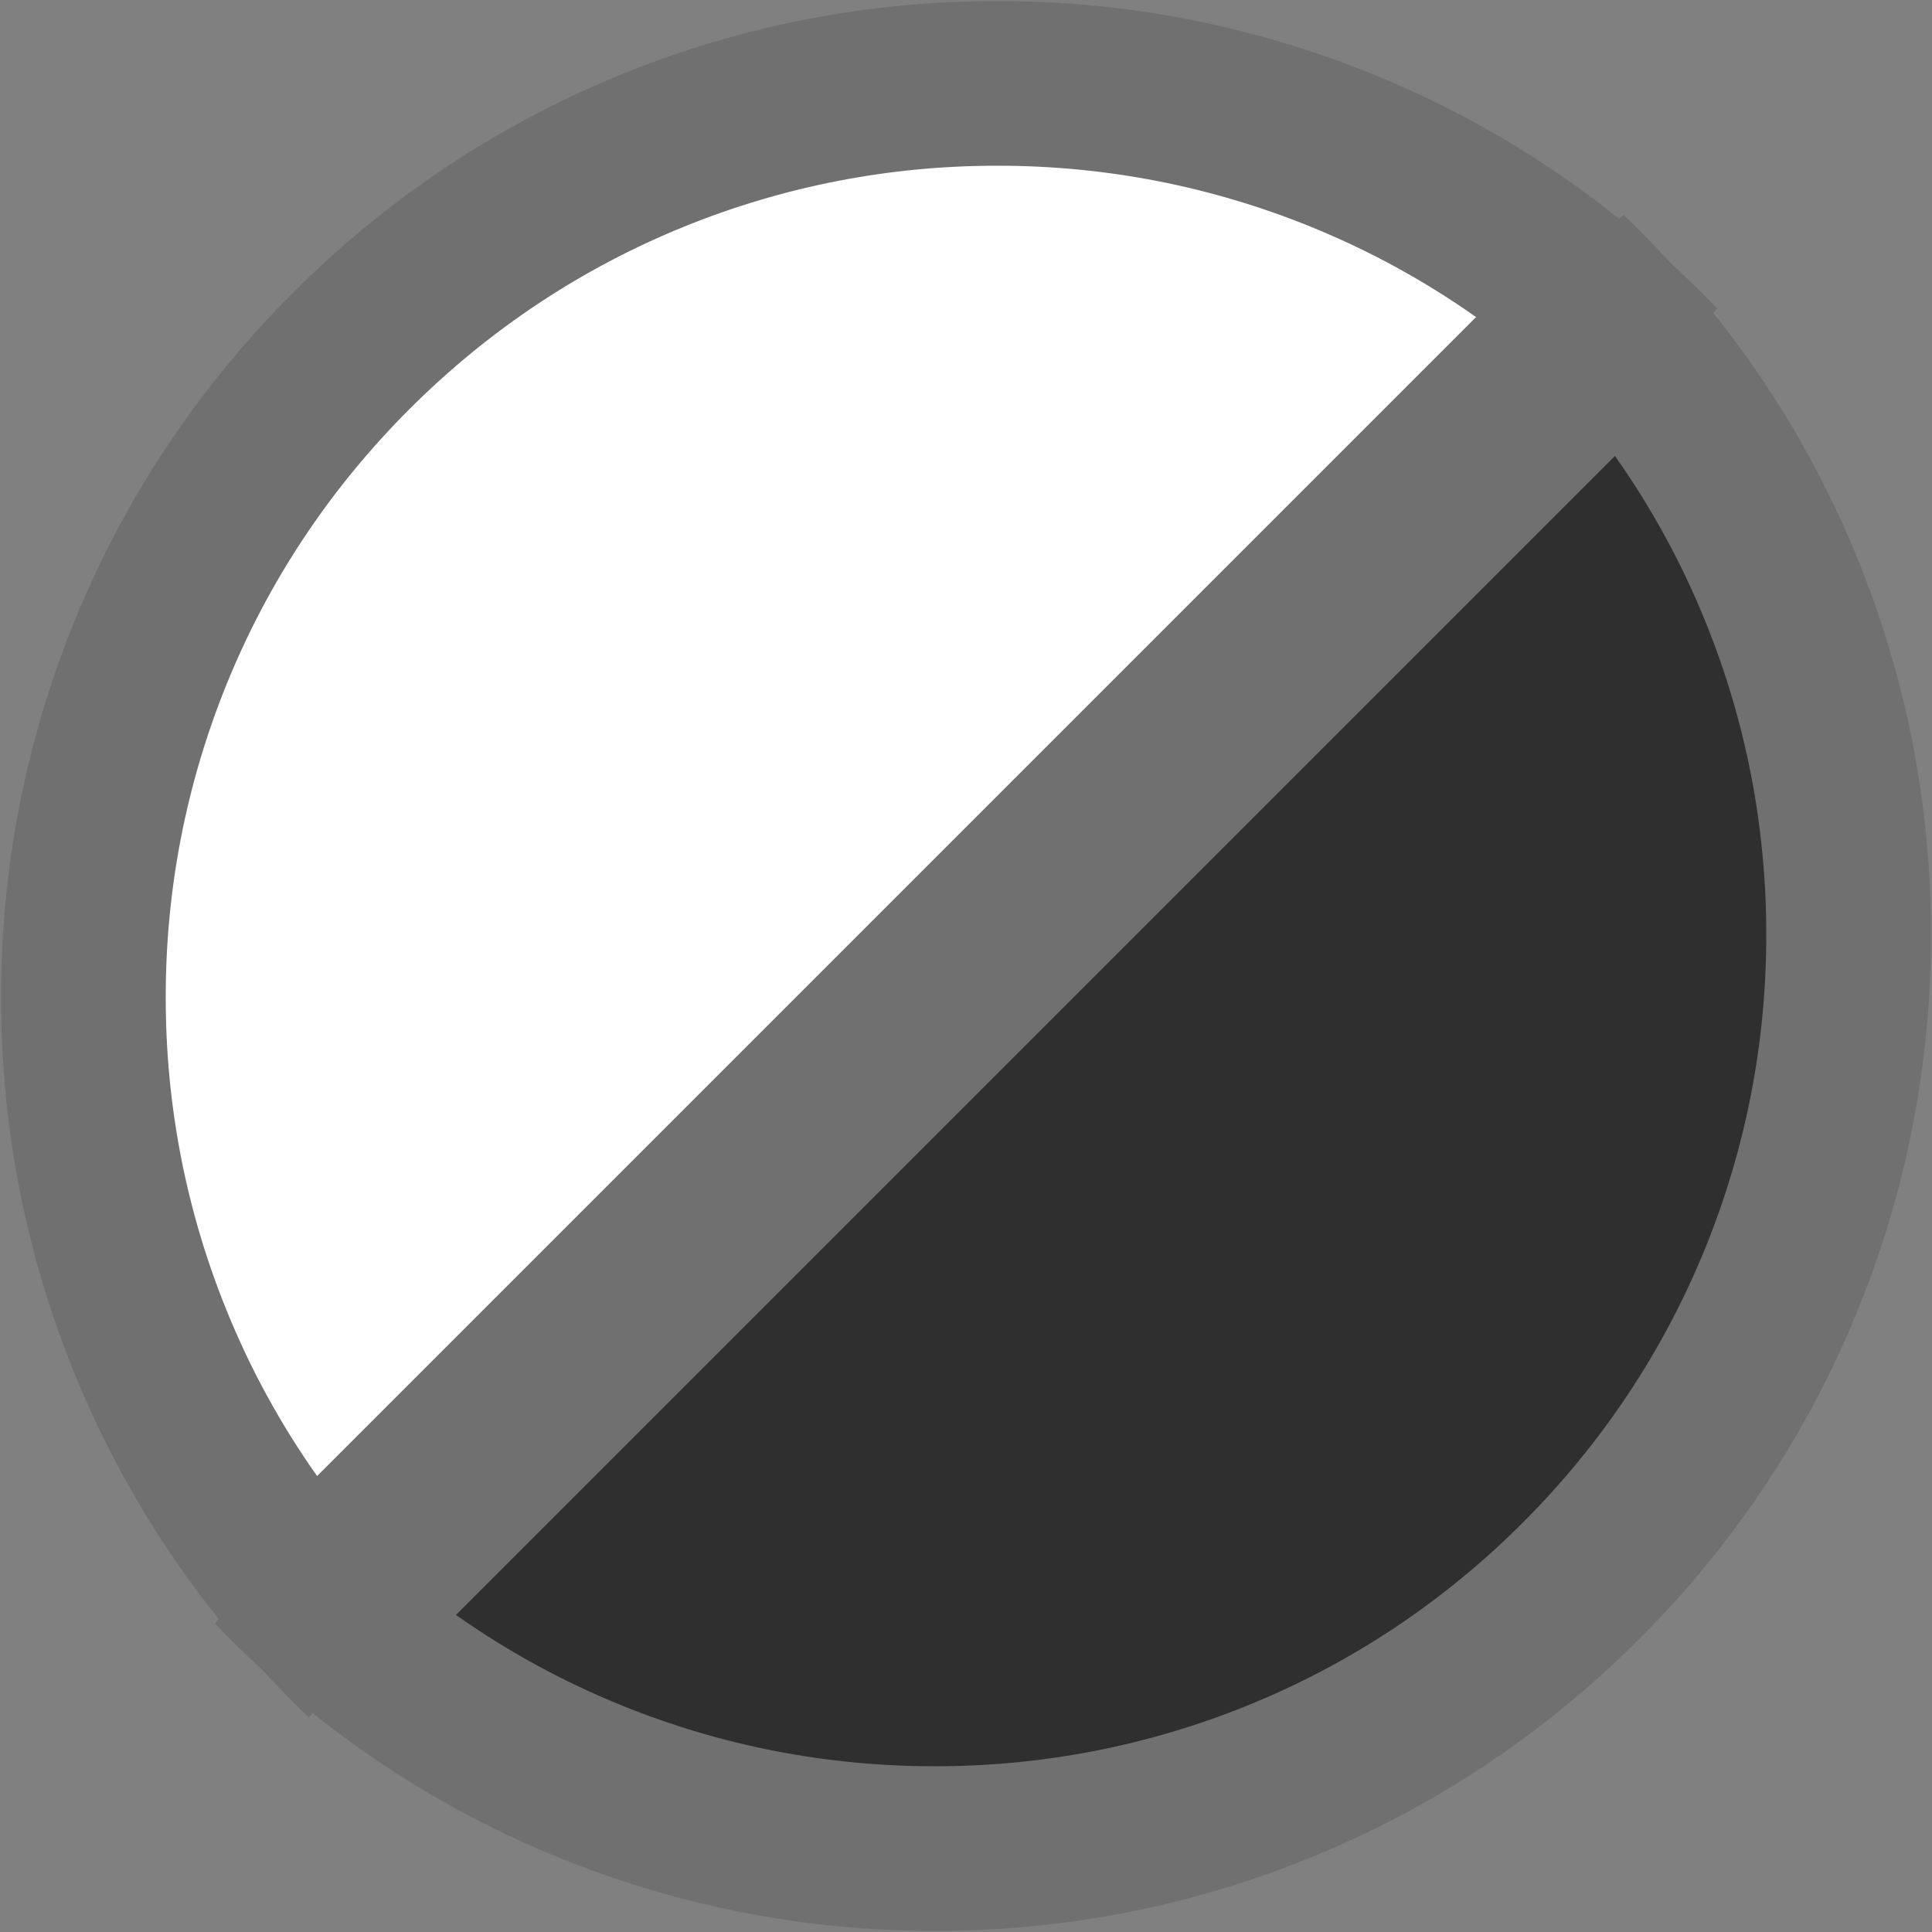
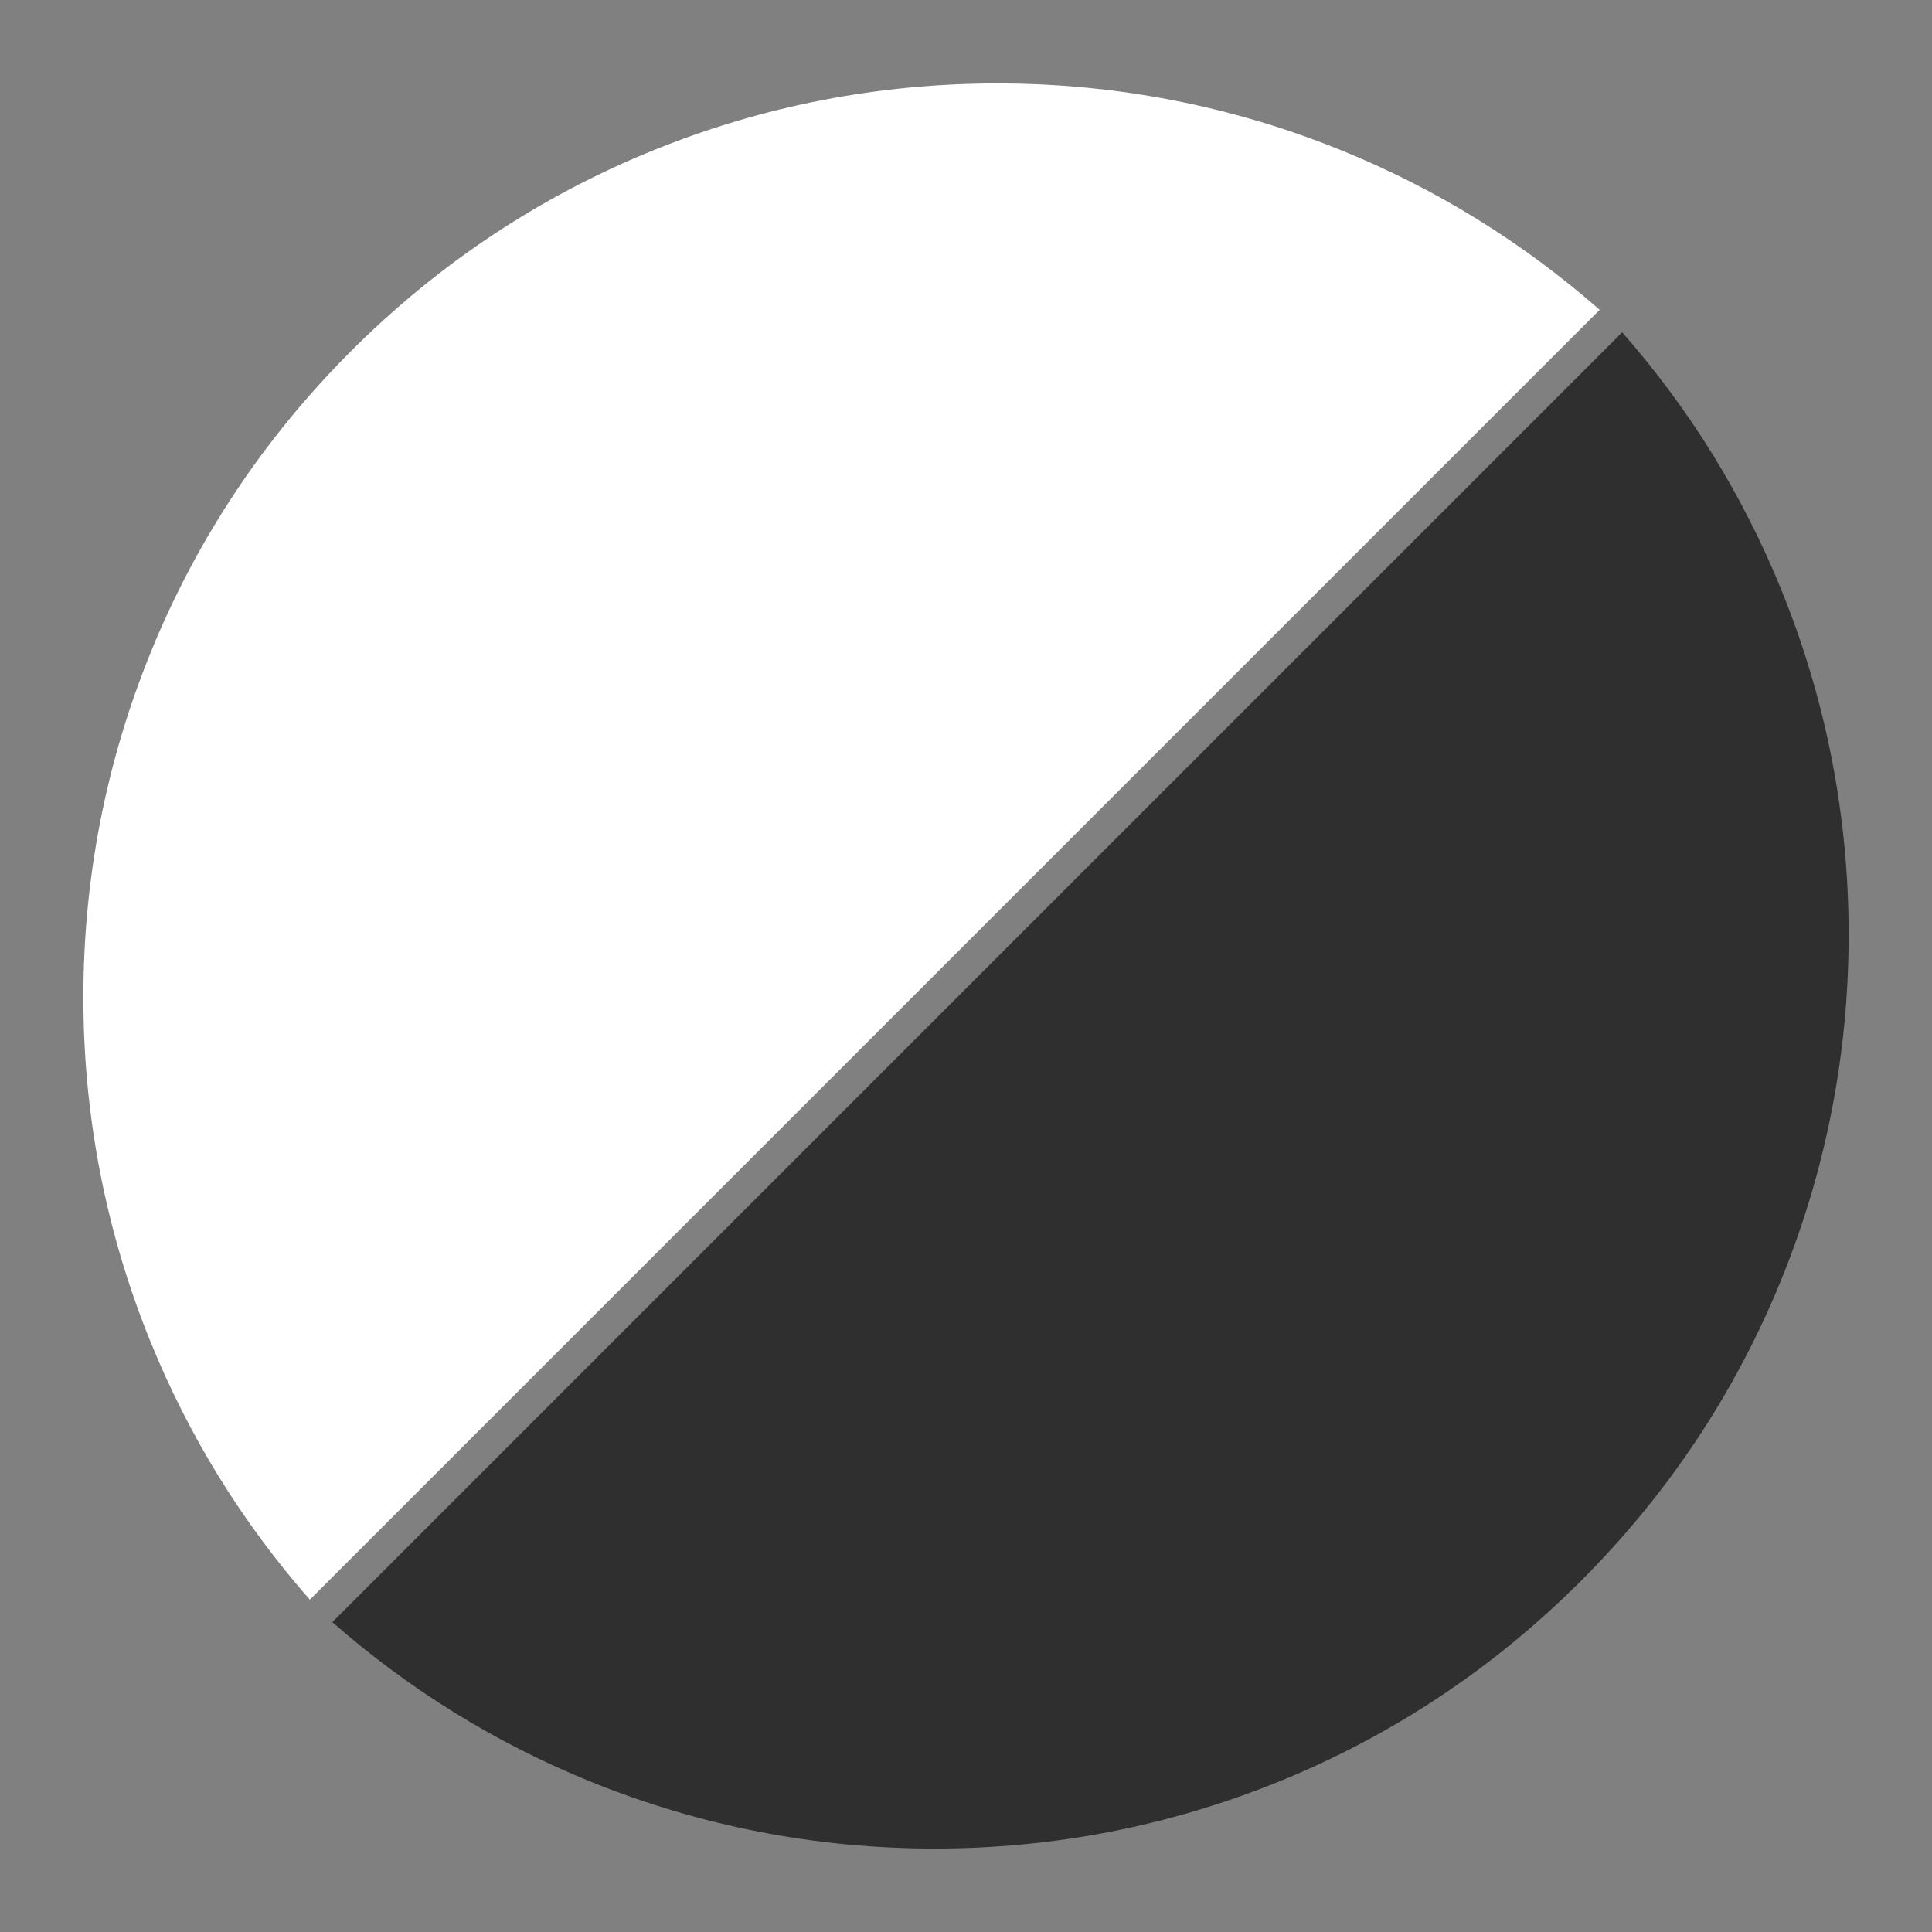
<svg xmlns="http://www.w3.org/2000/svg" width="23.469" height="23.469" viewBox="0 0 23.469 23.469">
  <rect x="0" y="0" width="23.469" height="23.469" fill="#808080" stroke="none" />
  <g id="Gruppe_229" data-name="Gruppe 229" transform="translate(12.115, -5) rotate(45)">
    <g id="Differenzmenge_1" data-name="Differenzmenge 1" transform="translate(0 0)" fill="#fff">
      <path d="M 11.371 23.181 C 10.13 23.101 8.925 22.816 7.781 22.332 C 6.459 21.773 5.272 20.973 4.252 19.953 C 3.232 18.933 2.431 17.745 1.872 16.423 C 1.293 15.055 1 13.601 1 12.102 C 1 10.603 1.293 9.149 1.872 7.781 C 2.431 6.459 3.232 5.272 4.252 4.252 C 5.272 3.232 6.459 2.431 7.781 1.872 C 8.925 1.388 10.13 1.104 11.371 1.023 L 11.371 23.181 Z" stroke="none" />
-       <path d="M 10.371 22.057 L 10.371 2.147 C 9.616 2.277 8.88 2.493 8.17 2.793 C 6.968 3.302 5.887 4.03 4.959 4.959 C 4.03 5.887 3.302 6.968 2.793 8.17 C 2.267 9.415 2 10.738 2 12.102 C 2 13.467 2.267 14.789 2.793 16.034 C 3.302 17.236 4.03 18.317 4.959 19.245 C 5.887 20.174 6.968 20.903 8.17 21.411 C 8.88 21.712 9.616 21.927 10.371 22.057 M 12.102 24.204 C 10.468 24.204 8.883 23.884 7.391 23.253 C 5.95 22.644 4.656 21.771 3.545 20.66 C 2.433 19.548 1.56 18.254 0.951 16.813 C 0.32 15.321 2.897338845286868e-06 13.736 2.897338845286868e-06 12.102 C 2.897338845286868e-06 10.468 0.32 8.884 0.951 7.391 C 1.56 5.95 2.433 4.656 3.545 3.545 C 4.656 2.433 5.95 1.561 7.391 0.951 C 8.883 0.32 10.468 4.731750323117012e-06 12.102 4.731750323117012e-06 C 12.191 4.731750323117012e-06 12.281 0.001 12.371 0.003 L 12.371 24.201 C 12.269 24.204 12.181 24.204 12.102 24.204 Z" stroke="none" fill="#707070" />
    </g>
    <g id="Differenzmenge_2" data-name="Differenzmenge 2" transform="translate(23.128 24.204) rotate(180)" fill="#2f2f2f">
      <path d="M 11.371 23.181 C 10.13 23.101 8.925 22.816 7.781 22.332 C 6.459 21.773 5.271 20.972 4.252 19.953 C 3.232 18.933 2.431 17.745 1.872 16.423 C 1.293 15.055 1 13.601 1 12.102 C 1 10.603 1.293 9.149 1.872 7.781 C 2.431 6.459 3.232 5.272 4.252 4.252 C 5.272 3.232 6.459 2.431 7.781 1.872 C 8.925 1.388 10.13 1.104 11.371 1.023 L 11.371 23.181 Z" stroke="none" />
-       <path d="M 10.371 2.147 C 9.616 2.277 8.88 2.493 8.17 2.793 C 6.968 3.302 5.887 4.03 4.959 4.959 C 4.03 5.887 3.302 6.968 2.793 8.17 C 2.267 9.415 2 10.738 2 12.102 C 2 13.467 2.267 14.789 2.793 16.034 C 3.302 17.236 4.03 18.317 4.959 19.245 C 5.887 20.174 6.968 20.903 8.17 21.411 C 8.88 21.712 9.616 21.927 10.371 22.057 L 10.371 2.147 M 12.102 -1.9073486328125e-06 C 12.181 -1.9073486328125e-06 12.269 0.001 12.371 0.003 L 12.371 24.201 C 12.281 24.203 12.191 24.204 12.102 24.204 C 10.468 24.204 8.883 23.884 7.391 23.253 C 5.95 22.644 4.656 21.771 3.544 20.66 C 2.433 19.548 1.56 18.254 0.951 16.813 C 0.32 15.321 -9.5367431640625e-07 13.736 -9.5367431640625e-07 12.102 C -9.5367431640625e-07 10.469 0.32 8.884 0.951 7.391 C 1.56 5.95 2.433 4.656 3.545 3.545 C 4.656 2.433 5.95 1.561 7.391 0.951 C 8.883 0.32 10.468 -1.9073486328125e-06 12.102 -1.9073486328125e-06 Z" stroke="none" fill="#707070" />
    </g>
  </g>
</svg>